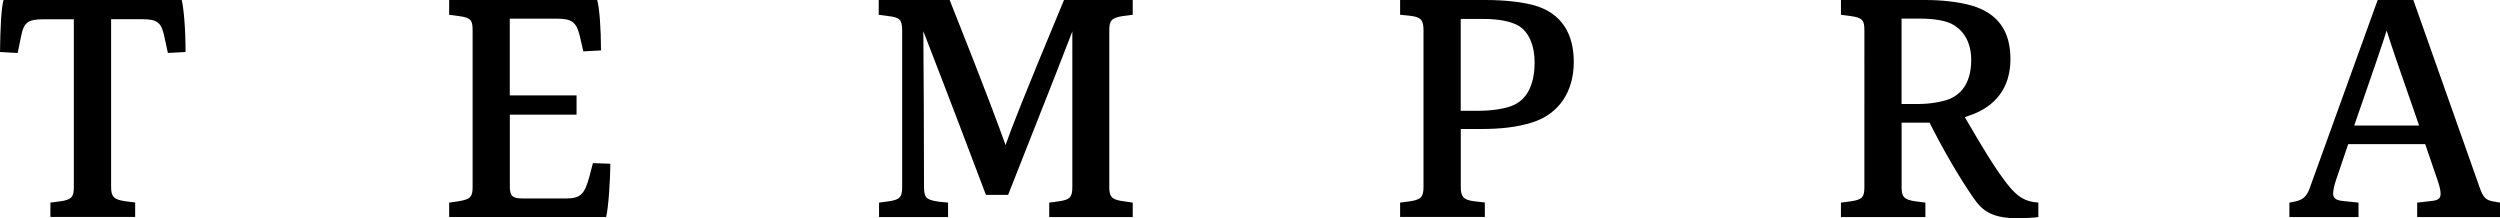
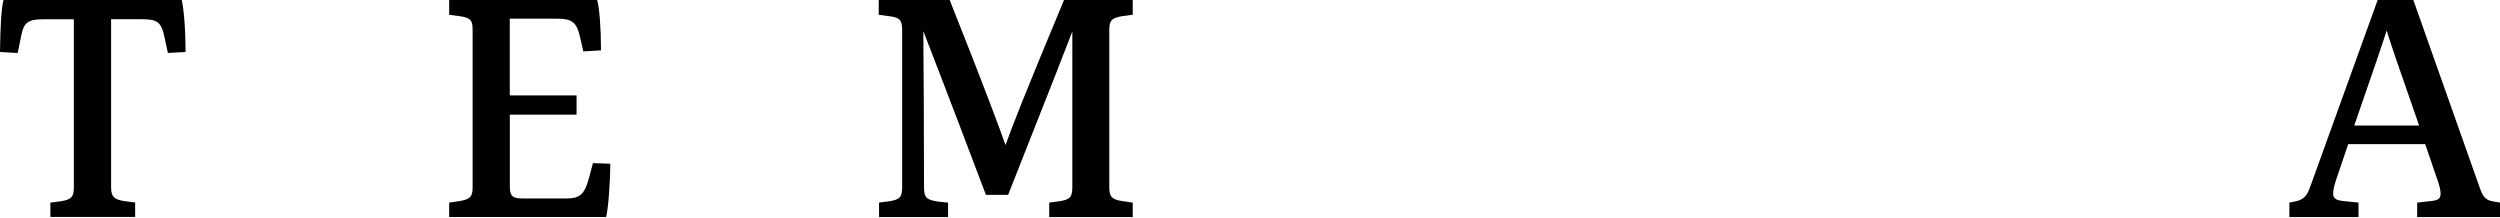
<svg xmlns="http://www.w3.org/2000/svg" xmlns:xlink="http://www.w3.org/1999/xlink" version="1.1" id="Livello_1" x="0px" y="0px" viewBox="0 0 450 39.3" style="enable-background:new 0 0 450 39.3;" xml:space="preserve">
  <style type="text/css">
	.st0{clip-path:url(#SVGID_00000101804728780465458190000014492195770232763582_);fill:#000000;}
	.st1{clip-path:url(#SVGID_00000084488392292311295970000008888452031079563448_);fill:#000000;}
	.st2{clip-path:url(#SVGID_00000054956894754830077440000001749930413668862119_);fill:#000000;}
	.st3{clip-path:url(#SVGID_00000078743396423528154630000008724906094697177253_);fill:#000000;}
	.st4{clip-path:url(#SVGID_00000009575188620038833470000002148475875344705935_);fill:#000000;}
	.st5{clip-path:url(#SVGID_00000057107739159411843450000007166798789865377674_);fill:#000000;}
</style>
  <g>
    <g>
      <defs>
        <rect id="SVGID_1_" y="0" width="450" height="39.3" />
      </defs>
      <clipPath id="SVGID_00000176728574000401165540000006896307394597780623_">
        <use xlink:href="#SVGID_1_" style="overflow:visible;" />
      </clipPath>
      <path style="clip-path:url(#SVGID_00000176728574000401165540000006896307394597780623_);fill:#000000;" d="M9.07,39.07v-2.6    l1.79-0.23c2.02-0.29,2.43-0.81,2.43-2.54V3.47H7.8c-2.77,0-3.52,0.58-3.99,3L3.18,9.54L0,9.36C0.06,4.97,0.23,1.39,0.64,0h32.07    c0.35,1.45,0.69,5.03,0.69,9.36l-3.18,0.17l-0.64-2.95c-0.52-2.49-1.21-3.12-3.93-3.12H20v30.22c0,1.67,0.46,2.25,2.54,2.54    l1.79,0.23v2.6H9.07V39.07z" />
    </g>
    <g>
      <defs>
        <rect id="SVGID_00000041986685529903898920000001346537520138097297_" y="0" width="450" height="39.3" />
      </defs>
      <clipPath id="SVGID_00000176042802728113316680000017556804861574025406_">
        <use xlink:href="#SVGID_00000041986685529903898920000001346537520138097297_" style="overflow:visible;" />
      </clipPath>
      <path style="clip-path:url(#SVGID_00000176042802728113316680000017556804861574025406_);fill:#000000;" d="M80.85,39.07v-2.6    l1.62-0.23c2.14-0.35,2.6-0.75,2.6-2.54V5.49c0-1.79-0.23-2.31-2.49-2.6l-1.73-0.23V0h26.64c0.4,1.33,0.69,5.09,0.69,9.07    L105,9.25l-0.64-2.77c-0.58-2.43-1.39-3.12-4.05-3.12h-8.55v13.81h12.02v3.47H91.77v12.94c0,1.67,0.46,2.14,2.25,2.14h7.92    c2.54,0,3.29-0.81,4.1-3.76l0.69-2.6l3.12,0.11c0,3.18-0.35,8.09-0.75,9.59H80.85V39.07z" />
    </g>
    <g>
      <defs>
        <rect id="SVGID_00000124158036032821366840000014430843363045421468_" y="0" width="450" height="39.3" />
      </defs>
      <clipPath id="SVGID_00000082328443336742765270000004090149001809905050_">
        <use xlink:href="#SVGID_00000124158036032821366840000014430843363045421468_" style="overflow:visible;" />
      </clipPath>
      <path style="clip-path:url(#SVGID_00000082328443336742765270000004090149001809905050_);fill:#000000;" d="M158.23,39.07v-2.6    l1.73-0.23c2.02-0.29,2.43-0.75,2.43-2.6V5.49c0-1.97-0.46-2.37-2.54-2.6l-1.68-0.23V0h12.77c6.99,17.57,8.96,23.06,10.06,26.12    c1.04-3.01,3.18-8.49,10.52-26.12h12.37v2.66l-1.79,0.23c-2.14,0.35-2.43,0.87-2.43,2.66v28.09c0,1.73,0.4,2.25,2.25,2.54    l1.97,0.29v2.6h-15.03v-2.6l1.73-0.23c2.02-0.29,2.43-0.75,2.43-2.6V5.66c-0.87,2.31-3.29,8.5-11.56,29.42h-3.99    c-7.69-20.34-9.88-25.83-11.27-29.47c0.06,4.16,0.12,21.79,0.12,27.51c0,0.98,0,1.91,0.4,2.37c0.29,0.35,0.87,0.63,2.25,0.81    l1.68,0.17v2.6H158.23z" />
    </g>
    <g>
      <defs>
-         <rect id="SVGID_00000148635367117476659260000006646515994178862769_" y="0" width="450" height="39.3" />
-       </defs>
+         </defs>
      <clipPath id="SVGID_00000047028157305789572760000018400227513274771383_">
        <use xlink:href="#SVGID_00000148635367117476659260000006646515994178862769_" style="overflow:visible;" />
      </clipPath>
      <path style="clip-path:url(#SVGID_00000047028157305789572760000018400227513274771383_);fill:#000000;" d="M266.23,19.94    c2.2,0,4.62-0.35,6.01-0.93c2.54-1.04,3.99-3.64,3.99-7.8c0-3-1.04-5.55-3.01-6.64c-1.39-0.75-3.52-1.16-6.24-1.16h-4.05v16.53    H266.23z M252.02,39.07v-2.6l1.73-0.23c2.02-0.29,2.48-0.81,2.48-2.54V5.49c0-1.85-0.4-2.43-2.48-2.66l-1.73-0.17V0h15.37    c3.41,0,6.59,0.35,8.84,0.98c4.8,1.39,7.05,5.03,7.05,10.17c0,5.2-2.54,9.3-7.4,10.86c-2.83,0.93-6.01,1.21-9.3,1.21h-3.64v10.46    c0,1.62,0.4,2.31,2.37,2.54l1.96,0.23v2.6h-15.25V39.07z" />
    </g>
    <g>
      <defs>
-         <rect id="SVGID_00000156566983143428622580000001595890034987264187_" y="0" width="450" height="39.3" />
-       </defs>
+         </defs>
      <clipPath id="SVGID_00000007413926654210744350000000140092895742894225_">
        <use xlink:href="#SVGID_00000156566983143428622580000001595890034987264187_" style="overflow:visible;" />
      </clipPath>
      <path style="clip-path:url(#SVGID_00000007413926654210744350000000140092895742894225_);fill:#000000;" d="M345.34,18.72    c1.91,0,4.1-0.35,5.49-0.87c2.6-1.04,3.99-3.47,3.99-7.05c0-3-1.21-5.08-3.06-6.24c-1.33-0.87-3.64-1.21-6.24-1.21h-3.24v15.37    C342.28,18.72,345.34,18.72,345.34,18.72z M363.38,39.3c-4.62,0-6.47-1.21-8.09-3.58c-2.66-3.81-5.61-8.96-7.97-13.64h-1.85h-3.18    v11.67c0,1.68,0.46,2.2,2.49,2.49l1.79,0.23v2.6h-15.2v-2.6l1.74-0.23c2.02-0.29,2.48-0.69,2.48-2.49V5.49    c0-1.79-0.29-2.31-2.48-2.6l-1.74-0.23V0h15.14c3.12,0,6.07,0.35,8.32,0.98c4.8,1.39,7.05,4.62,7.05,9.65    c0,5.08-2.6,8.55-7.4,10.17l-0.81,0.29c3.12,5.37,5.37,9.13,7.57,11.96c2.02,2.6,3.41,3.24,5.66,3.41v2.6    C366.55,39.18,363.84,39.3,363.38,39.3" />
    </g>
    <g>
      <defs>
        <rect id="SVGID_00000096766230510540519770000004029569995750296966_" y="0" width="450" height="39.3" />
      </defs>
      <clipPath id="SVGID_00000150781676200394723330000011179505360283074232_">
        <use xlink:href="#SVGID_00000096766230510540519770000004029569995750296966_" style="overflow:visible;" />
      </clipPath>
      <path style="clip-path:url(#SVGID_00000150781676200394723330000011179505360283074232_);fill:#000000;" d="M435.44,22.6    c-3.87-11.1-5.2-14.97-5.84-17.11c-0.7,2.2-1.91,5.84-5.84,17.11H435.44z M412.09,39.07v-2.6l1.16-0.23    c1.21-0.29,1.97-0.81,2.54-2.49L427.98,0h6.42l11.96,33.81c0.58,1.68,1.1,2.2,2.31,2.43l1.33,0.23v2.6h-14.91v-2.6l2.54-0.29    c1.27-0.12,1.68-0.46,1.68-1.33c0-0.52-0.17-1.27-0.46-2.14l-2.31-6.76h-13.87l-2.25,6.65c-0.29,0.92-0.46,1.73-0.46,2.25    c0,0.81,0.52,1.21,1.79,1.33l2.78,0.29v2.6H412.09z" />
    </g>
  </g>
</svg>